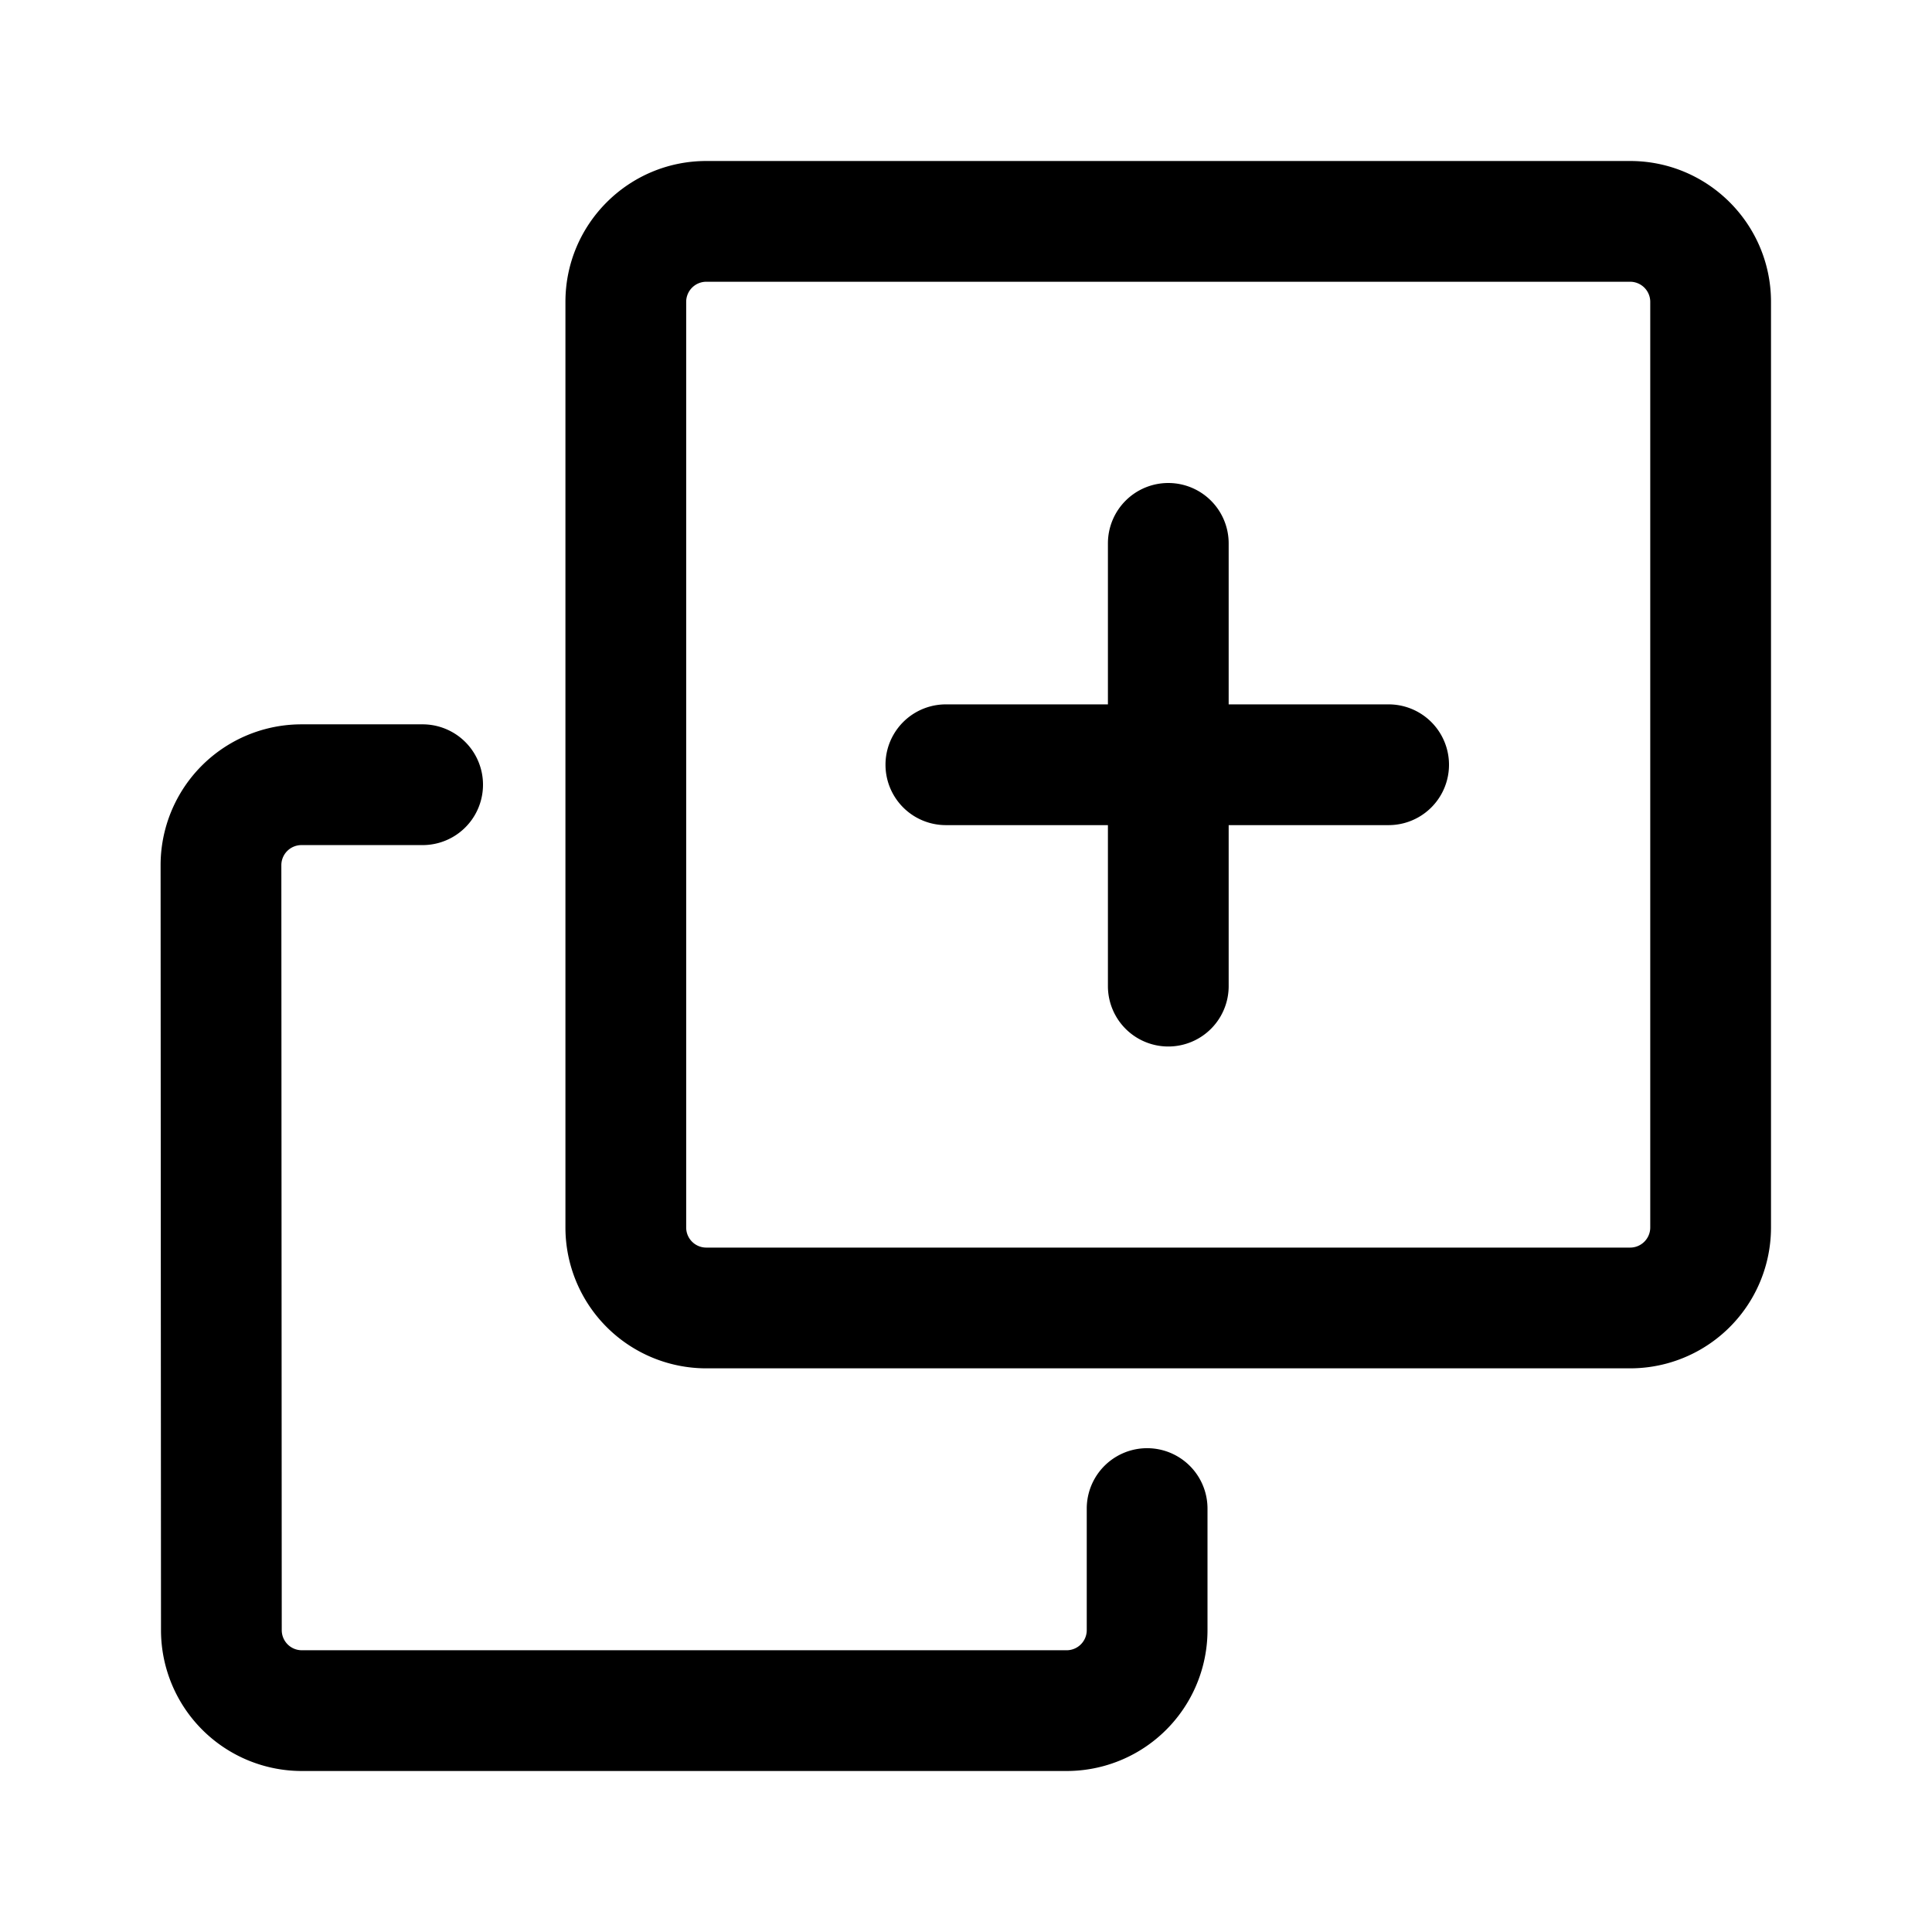
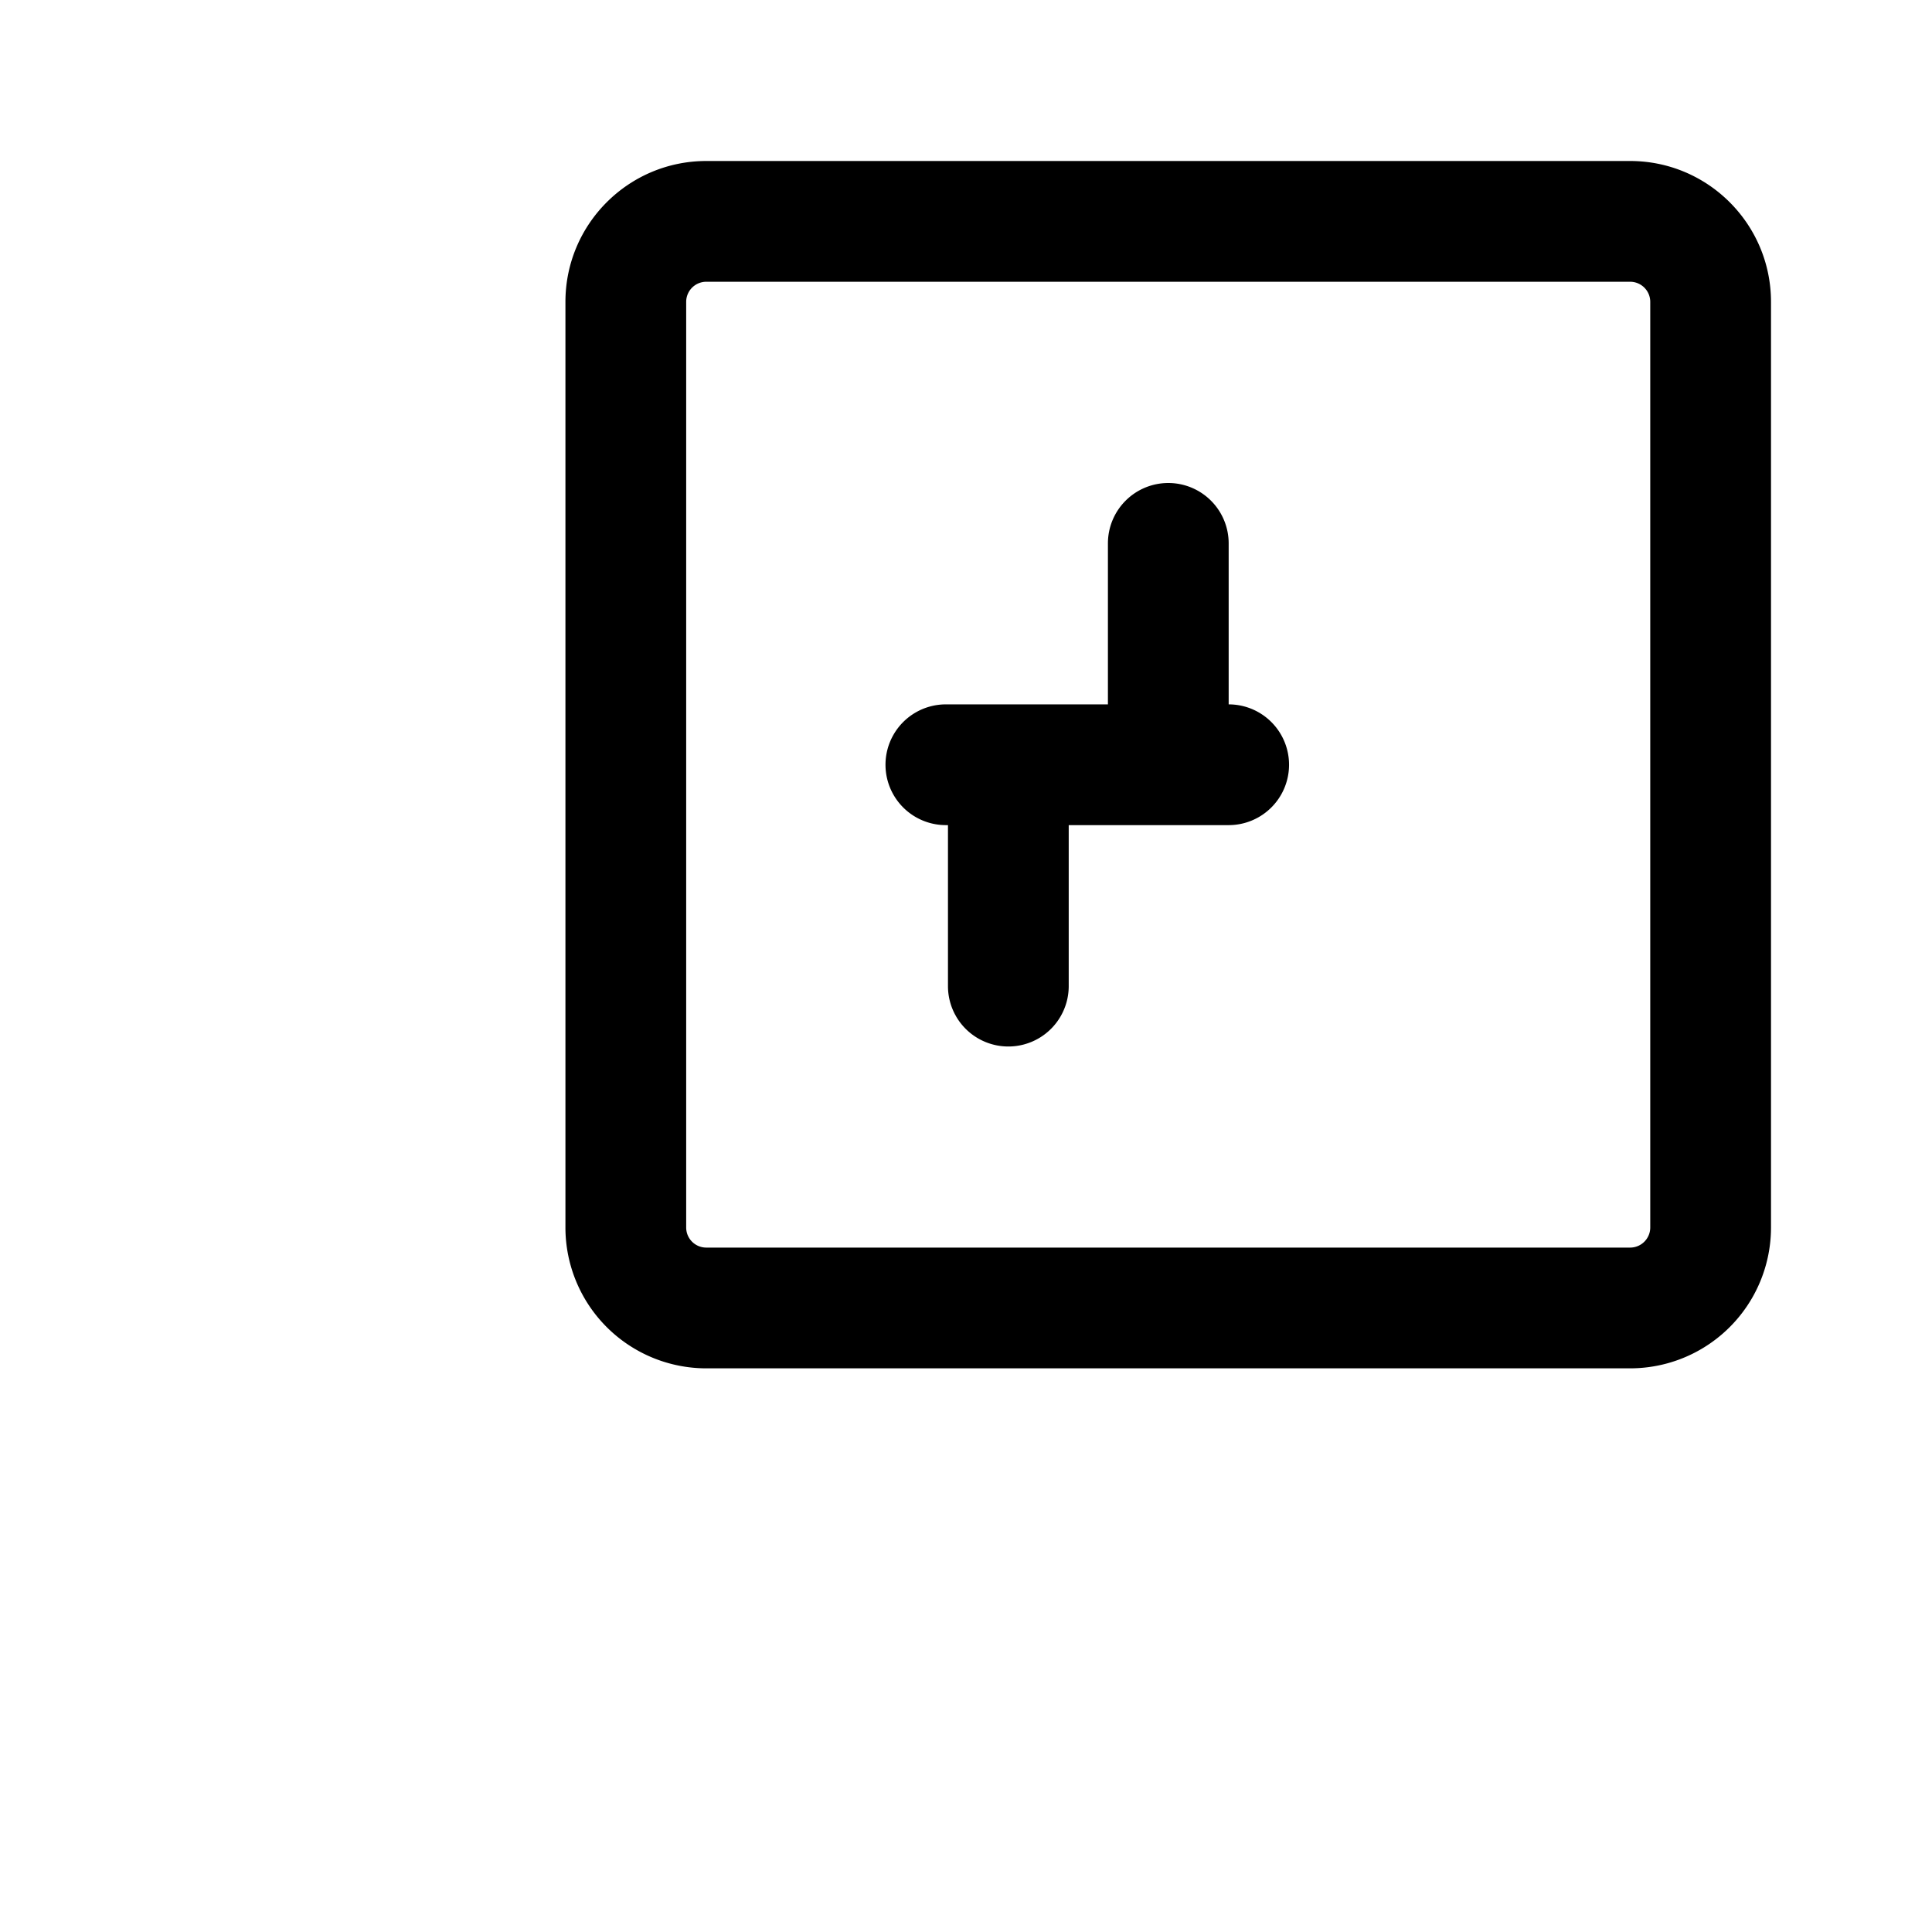
<svg xmlns="http://www.w3.org/2000/svg" width="24" height="24" viewBox="0 0 24 24">
-   <path d="M14.513 6a.75.75 0 0 1 .75.75v2h1.987a.75.75 0 0 1 0 1.5h-1.987v2a.75.75 0 1 1-1.5 0v-2H11.75a.75.75 0 0 1 0-1.5h2.013v-2a.75.75 0 0 1 .75-.75Z" />
+   <path d="M14.513 6a.75.75 0 0 1 .75.75v2a.75.75 0 0 1 0 1.5h-1.987v2a.75.75 0 1 1-1.5 0v-2H11.75a.75.75 0 0 1 0-1.5h2.013v-2a.75.75 0 0 1 .75-.75Z" />
  <path d="M7.024 3.75c0-.966.784-1.75 1.75-1.75H20.25c.966 0 1.75.784 1.75 1.75v11.498a1.75 1.75 0 0 1-1.75 1.75H8.774a1.75 1.75 0 0 1-1.75-1.75Zm1.75-.25a.25.25 0 0 0-.25.25v11.498c0 .139.112.25.25.25H20.25a.25.25 0 0 0 .25-.25V3.75a.25.25 0 0 0-.25-.25Z" />
-   <path d="M1.995 10.749a1.75 1.75 0 0 1 1.75-1.751H5.25a.75.75 0 1 1 0 1.5H3.745a.25.25 0 0 0-.25.25L3.5 20.25c0 .138.111.25.25.25h9.5a.25.25 0 0 0 .25-.25v-1.51a.75.75 0 1 1 1.5 0v1.51A1.75 1.75 0 0 1 13.25 22h-9.5A1.75 1.75 0 0 1 2 20.25l-.005-9.501Z" />
</svg>